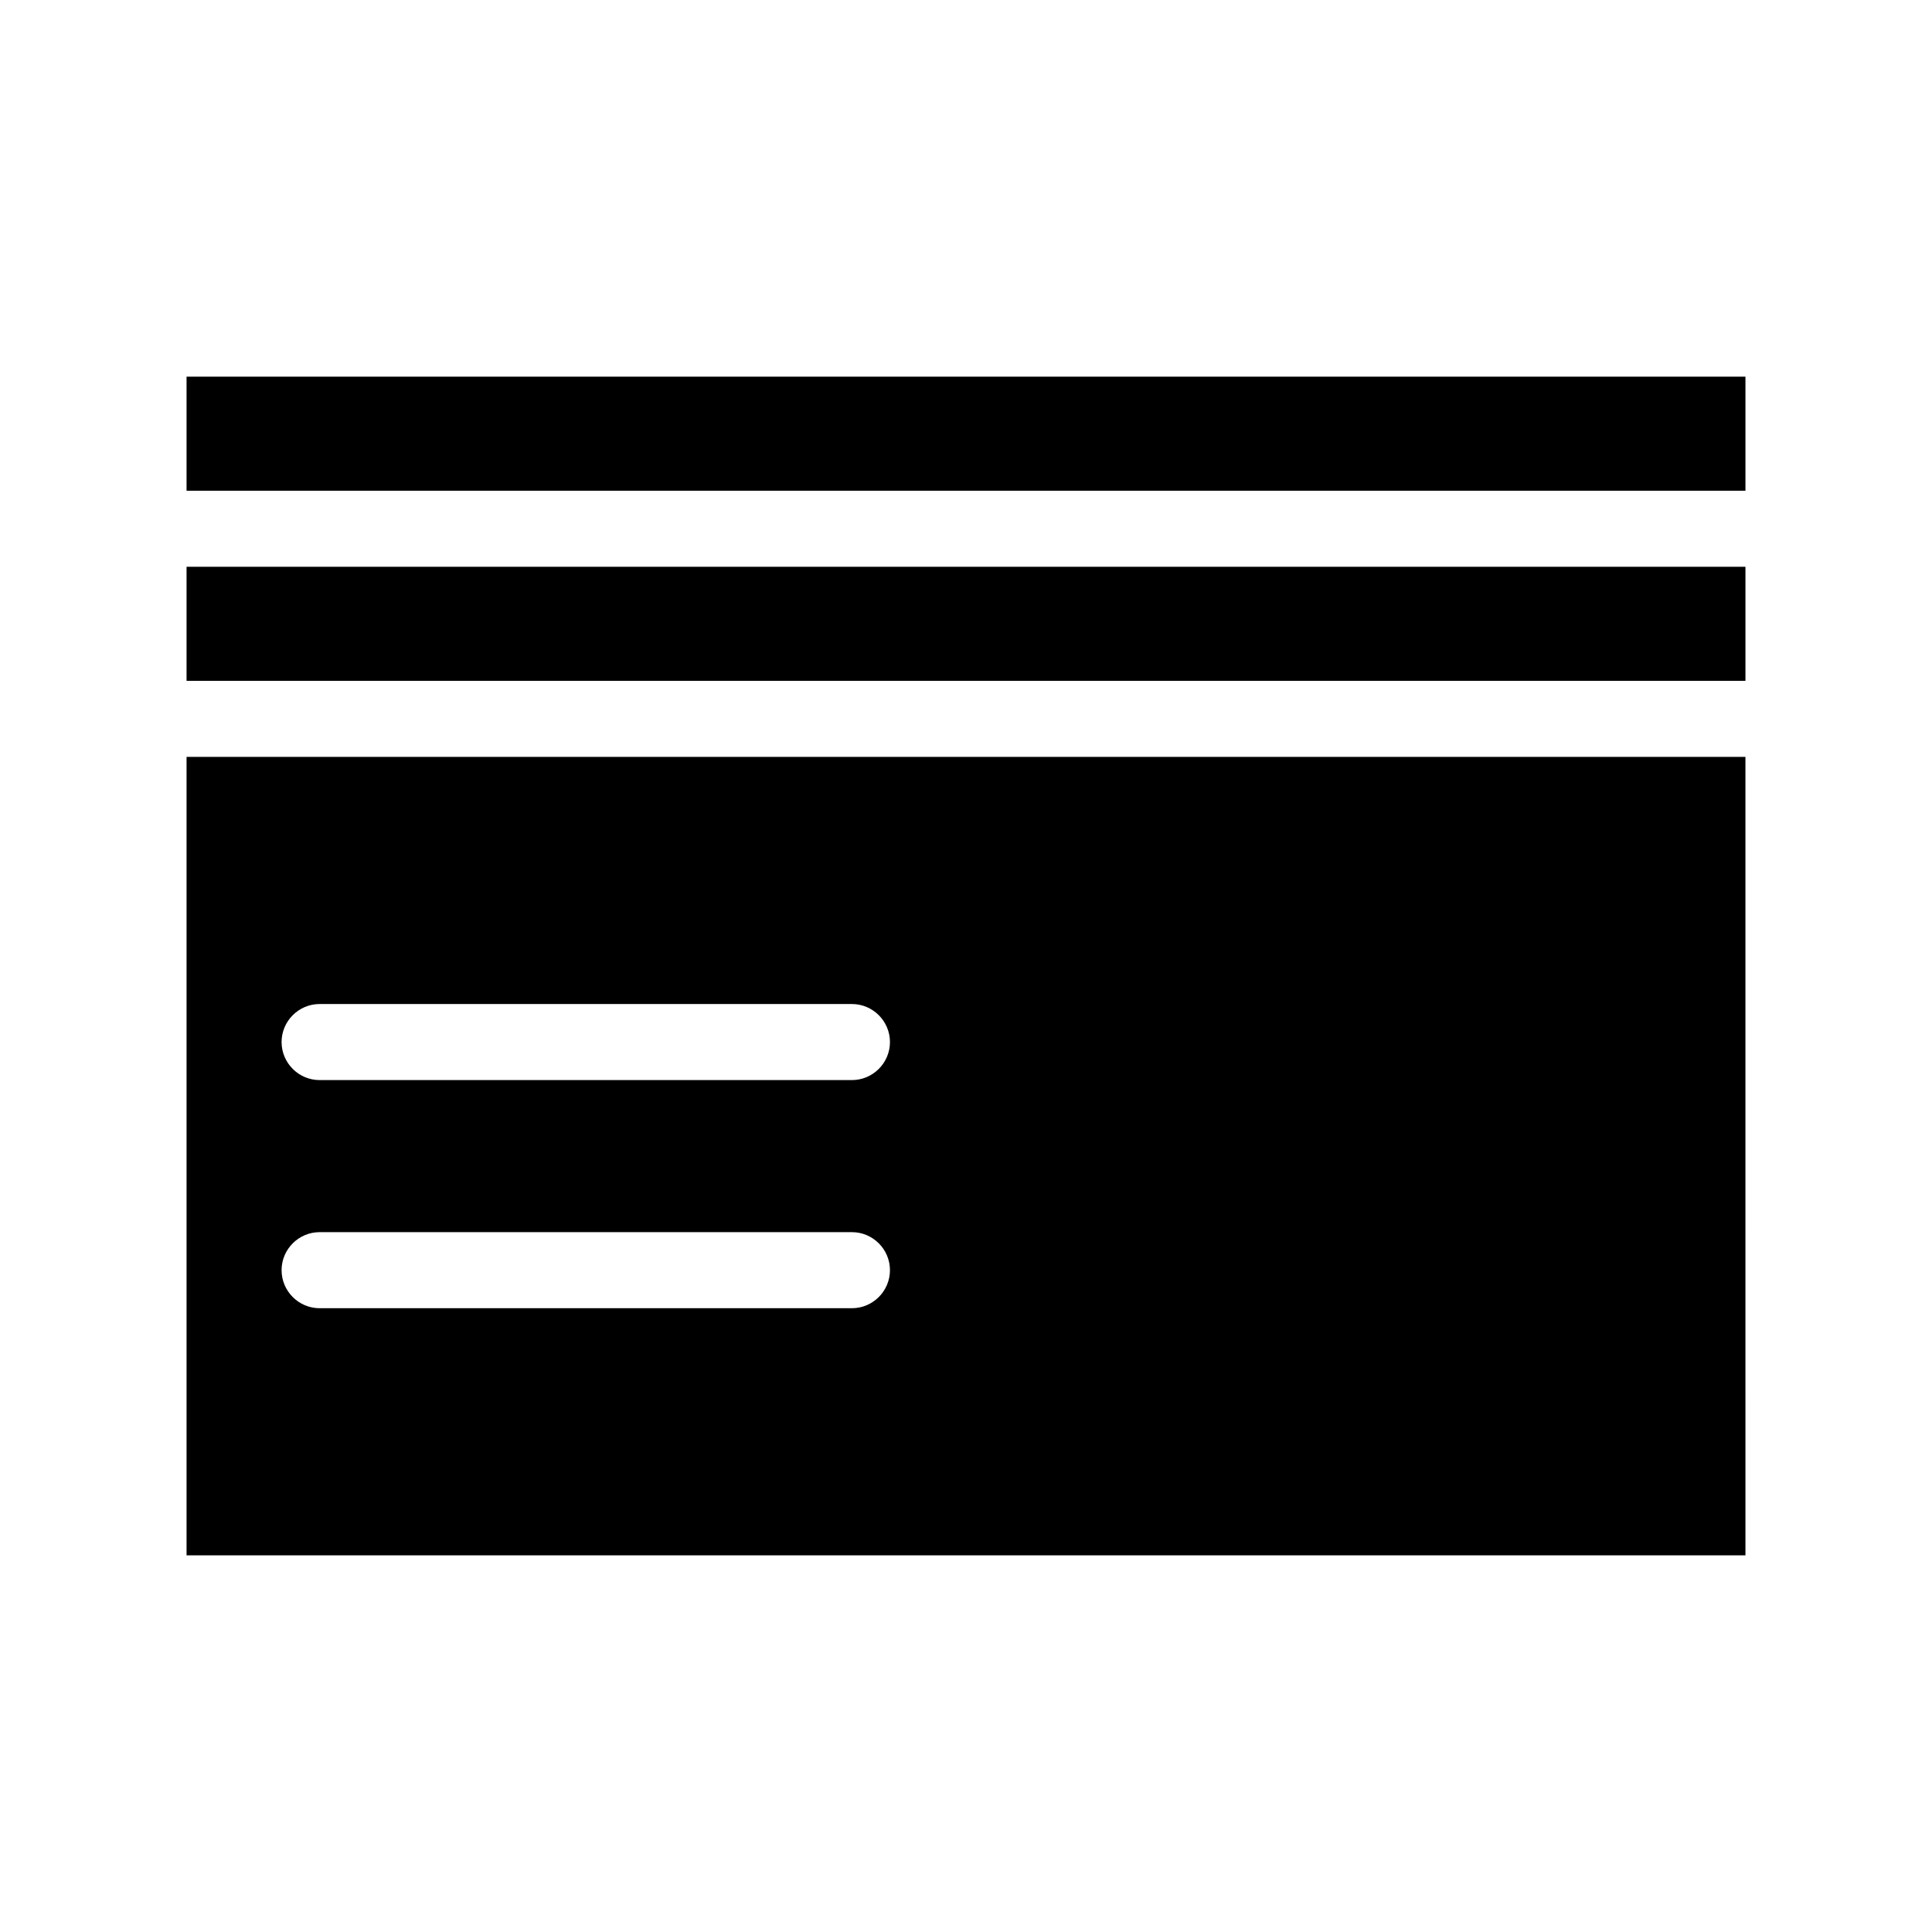
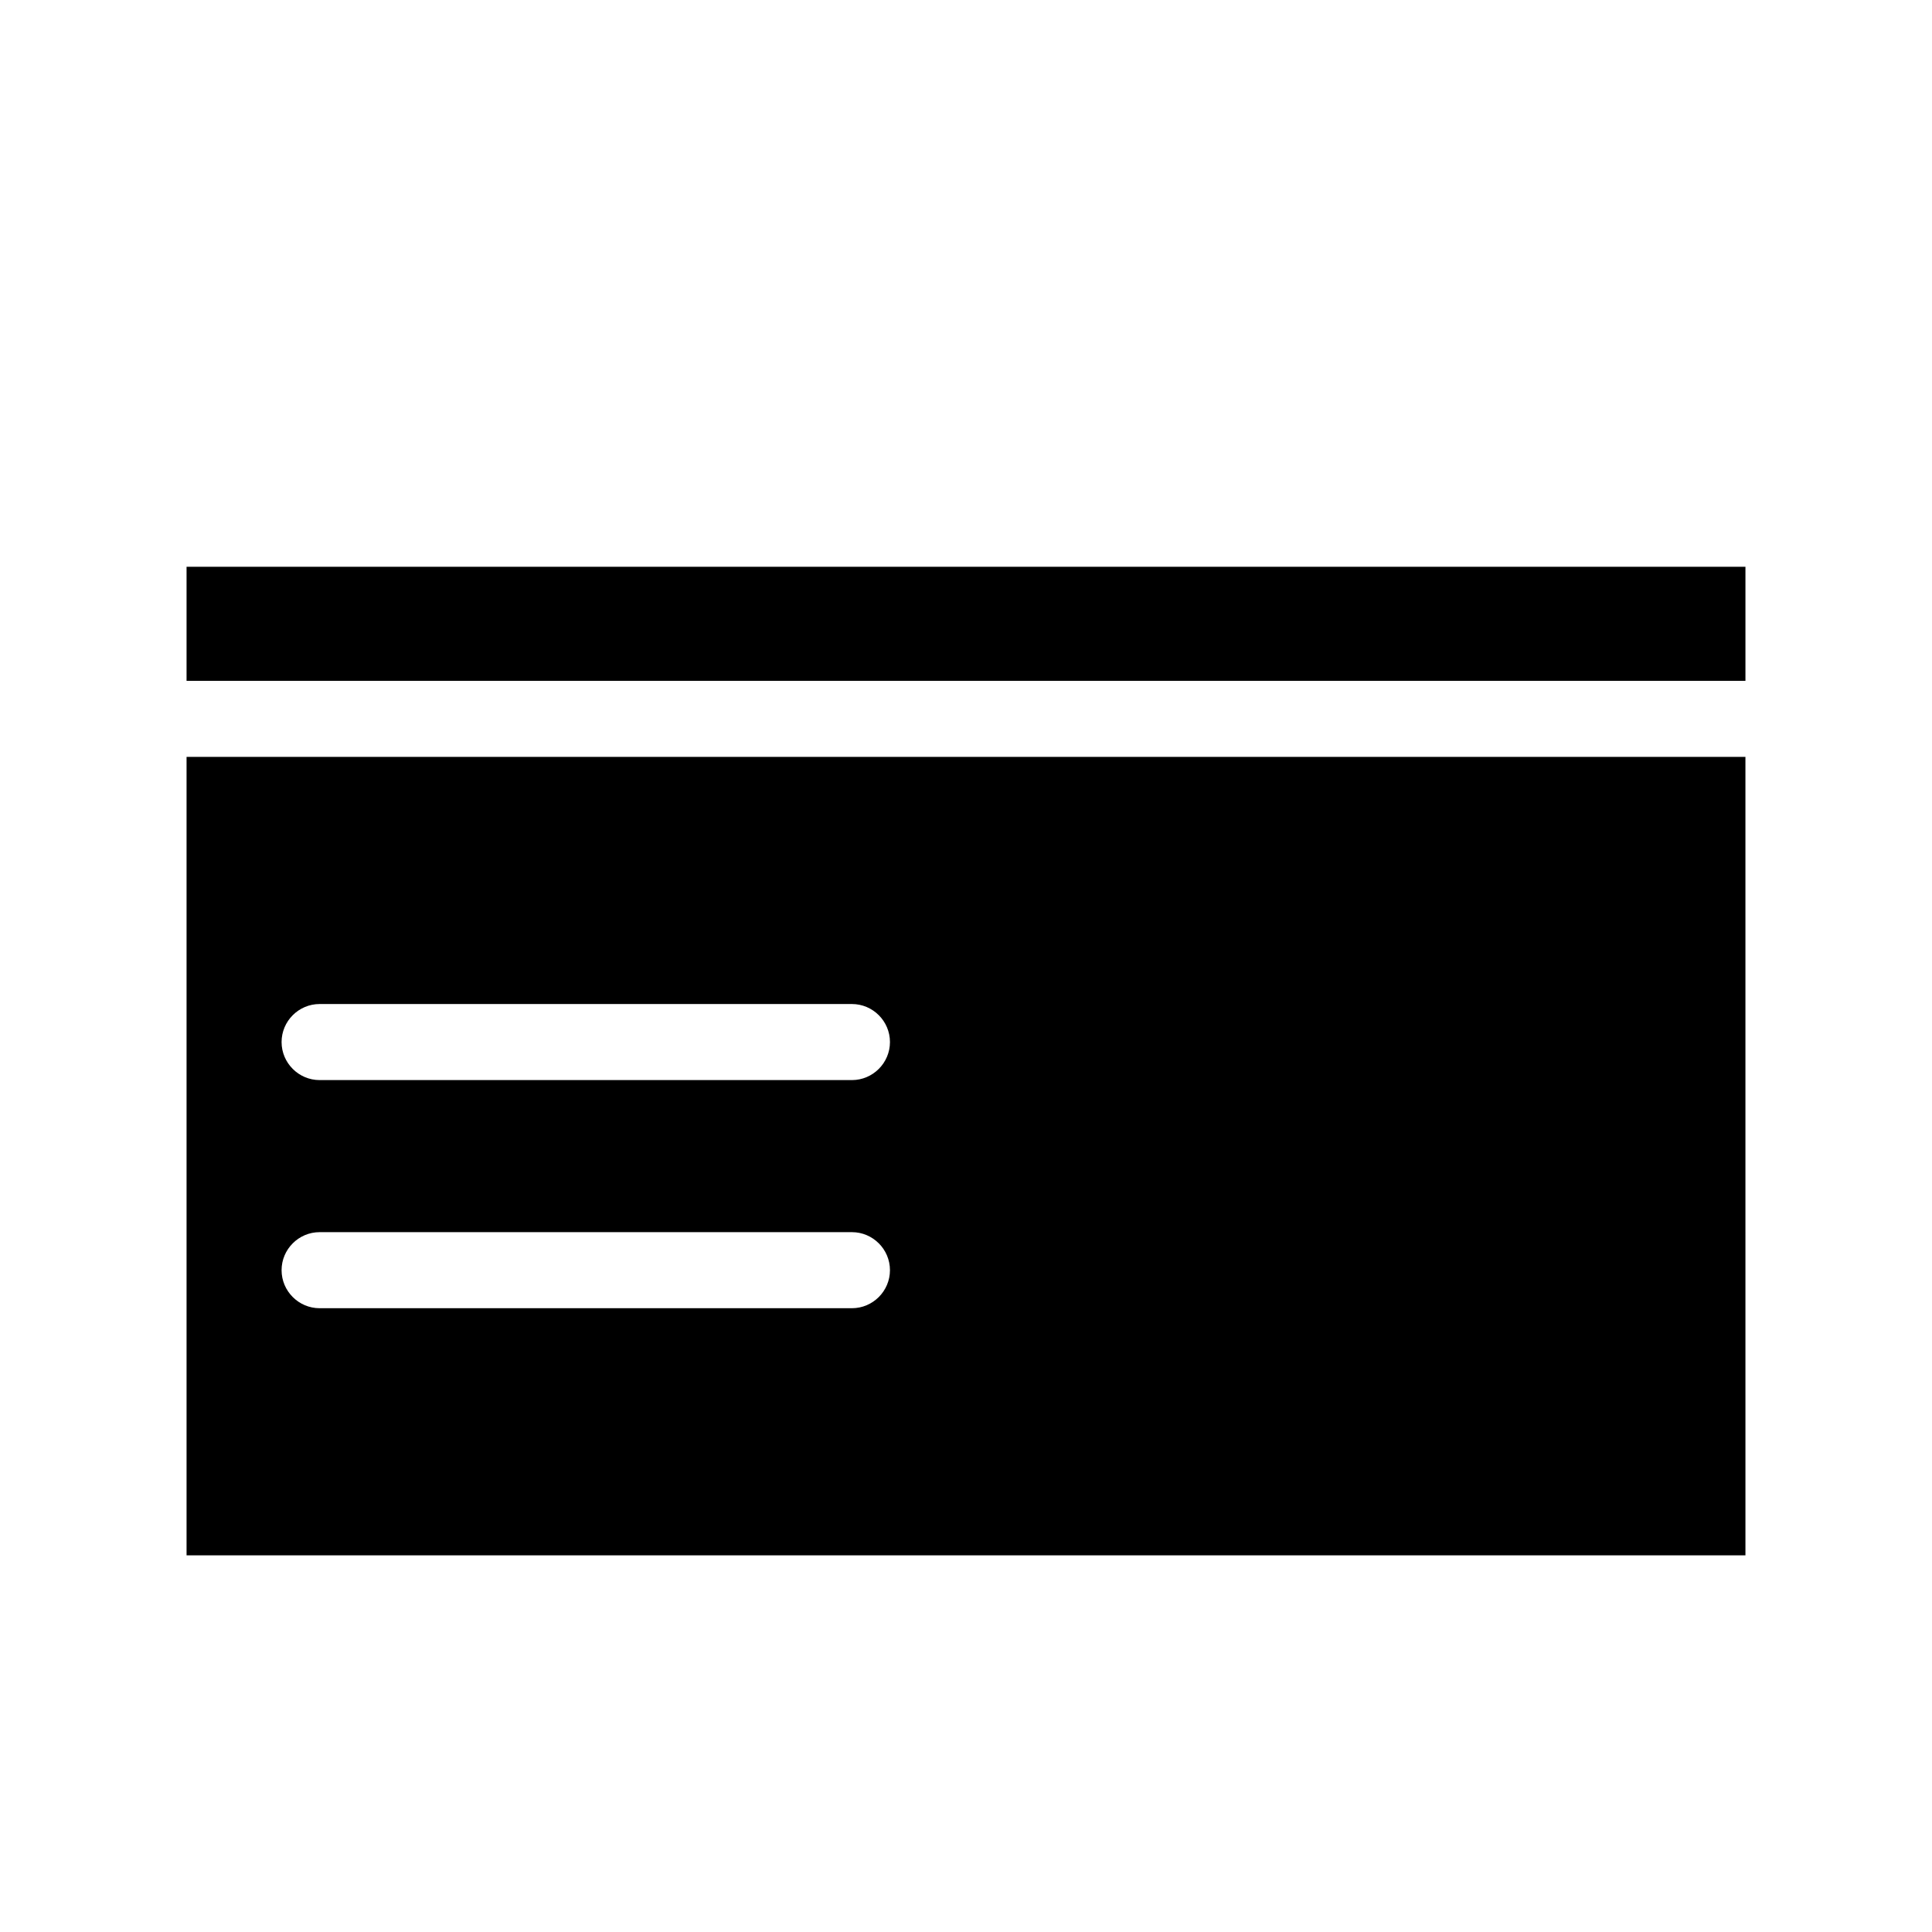
<svg xmlns="http://www.w3.org/2000/svg" fill="#000000" width="800px" height="800px" version="1.1" viewBox="144 144 512 512">
  <g>
    <path d="m193.44 344.58v211.6h413.12l-0.004-211.6zm176.33 146.11h-141.07c-5.543 0-10.078-4.535-10.078-10.078s4.535-10.078 10.078-10.078h141.07c5.543 0 10.078 4.535 10.078 10.078s-4.535 10.078-10.078 10.078zm0-60.457h-141.07c-5.543 0-10.078-4.535-10.078-10.078 0-5.543 4.535-10.078 10.078-10.078h141.07c5.543 0 10.078 4.535 10.078 10.078 0 5.543-4.535 10.078-10.078 10.078z" />
-     <path d="m193.44 243.82h413.12v30.23h-413.12z" />
    <path d="m193.44 294.2h413.12v30.23h-413.12z" />
  </g>
</svg>